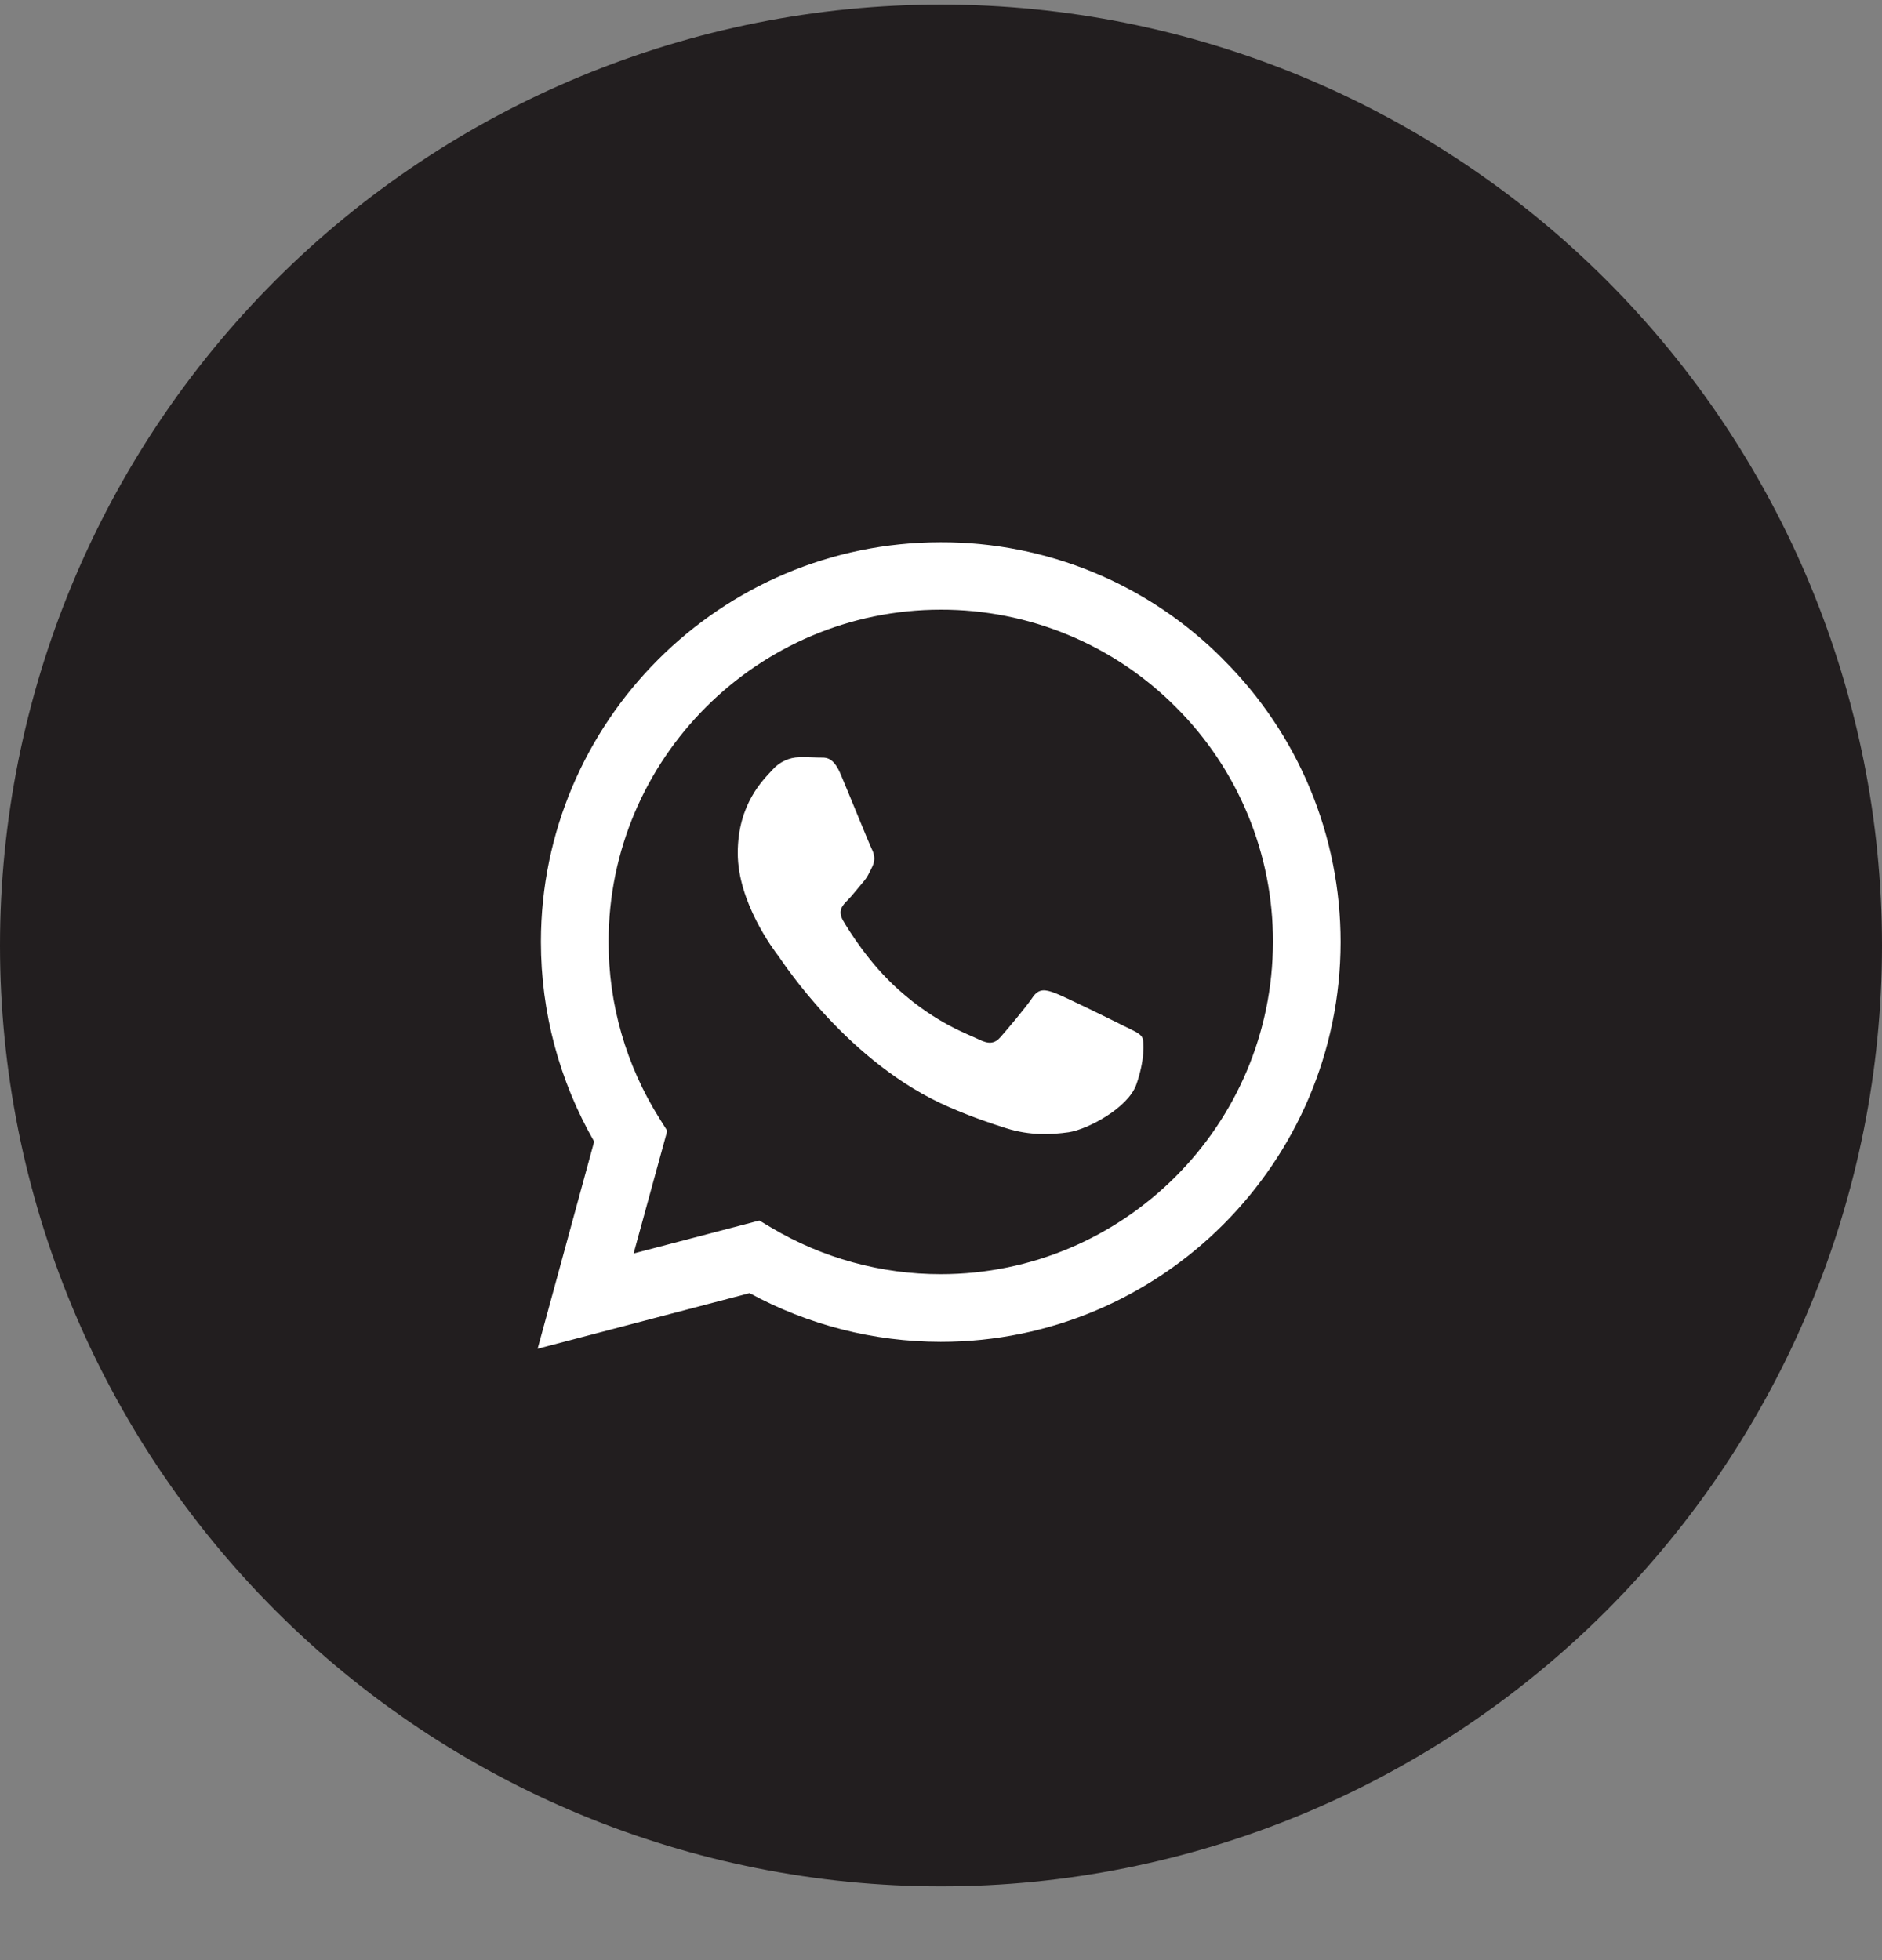
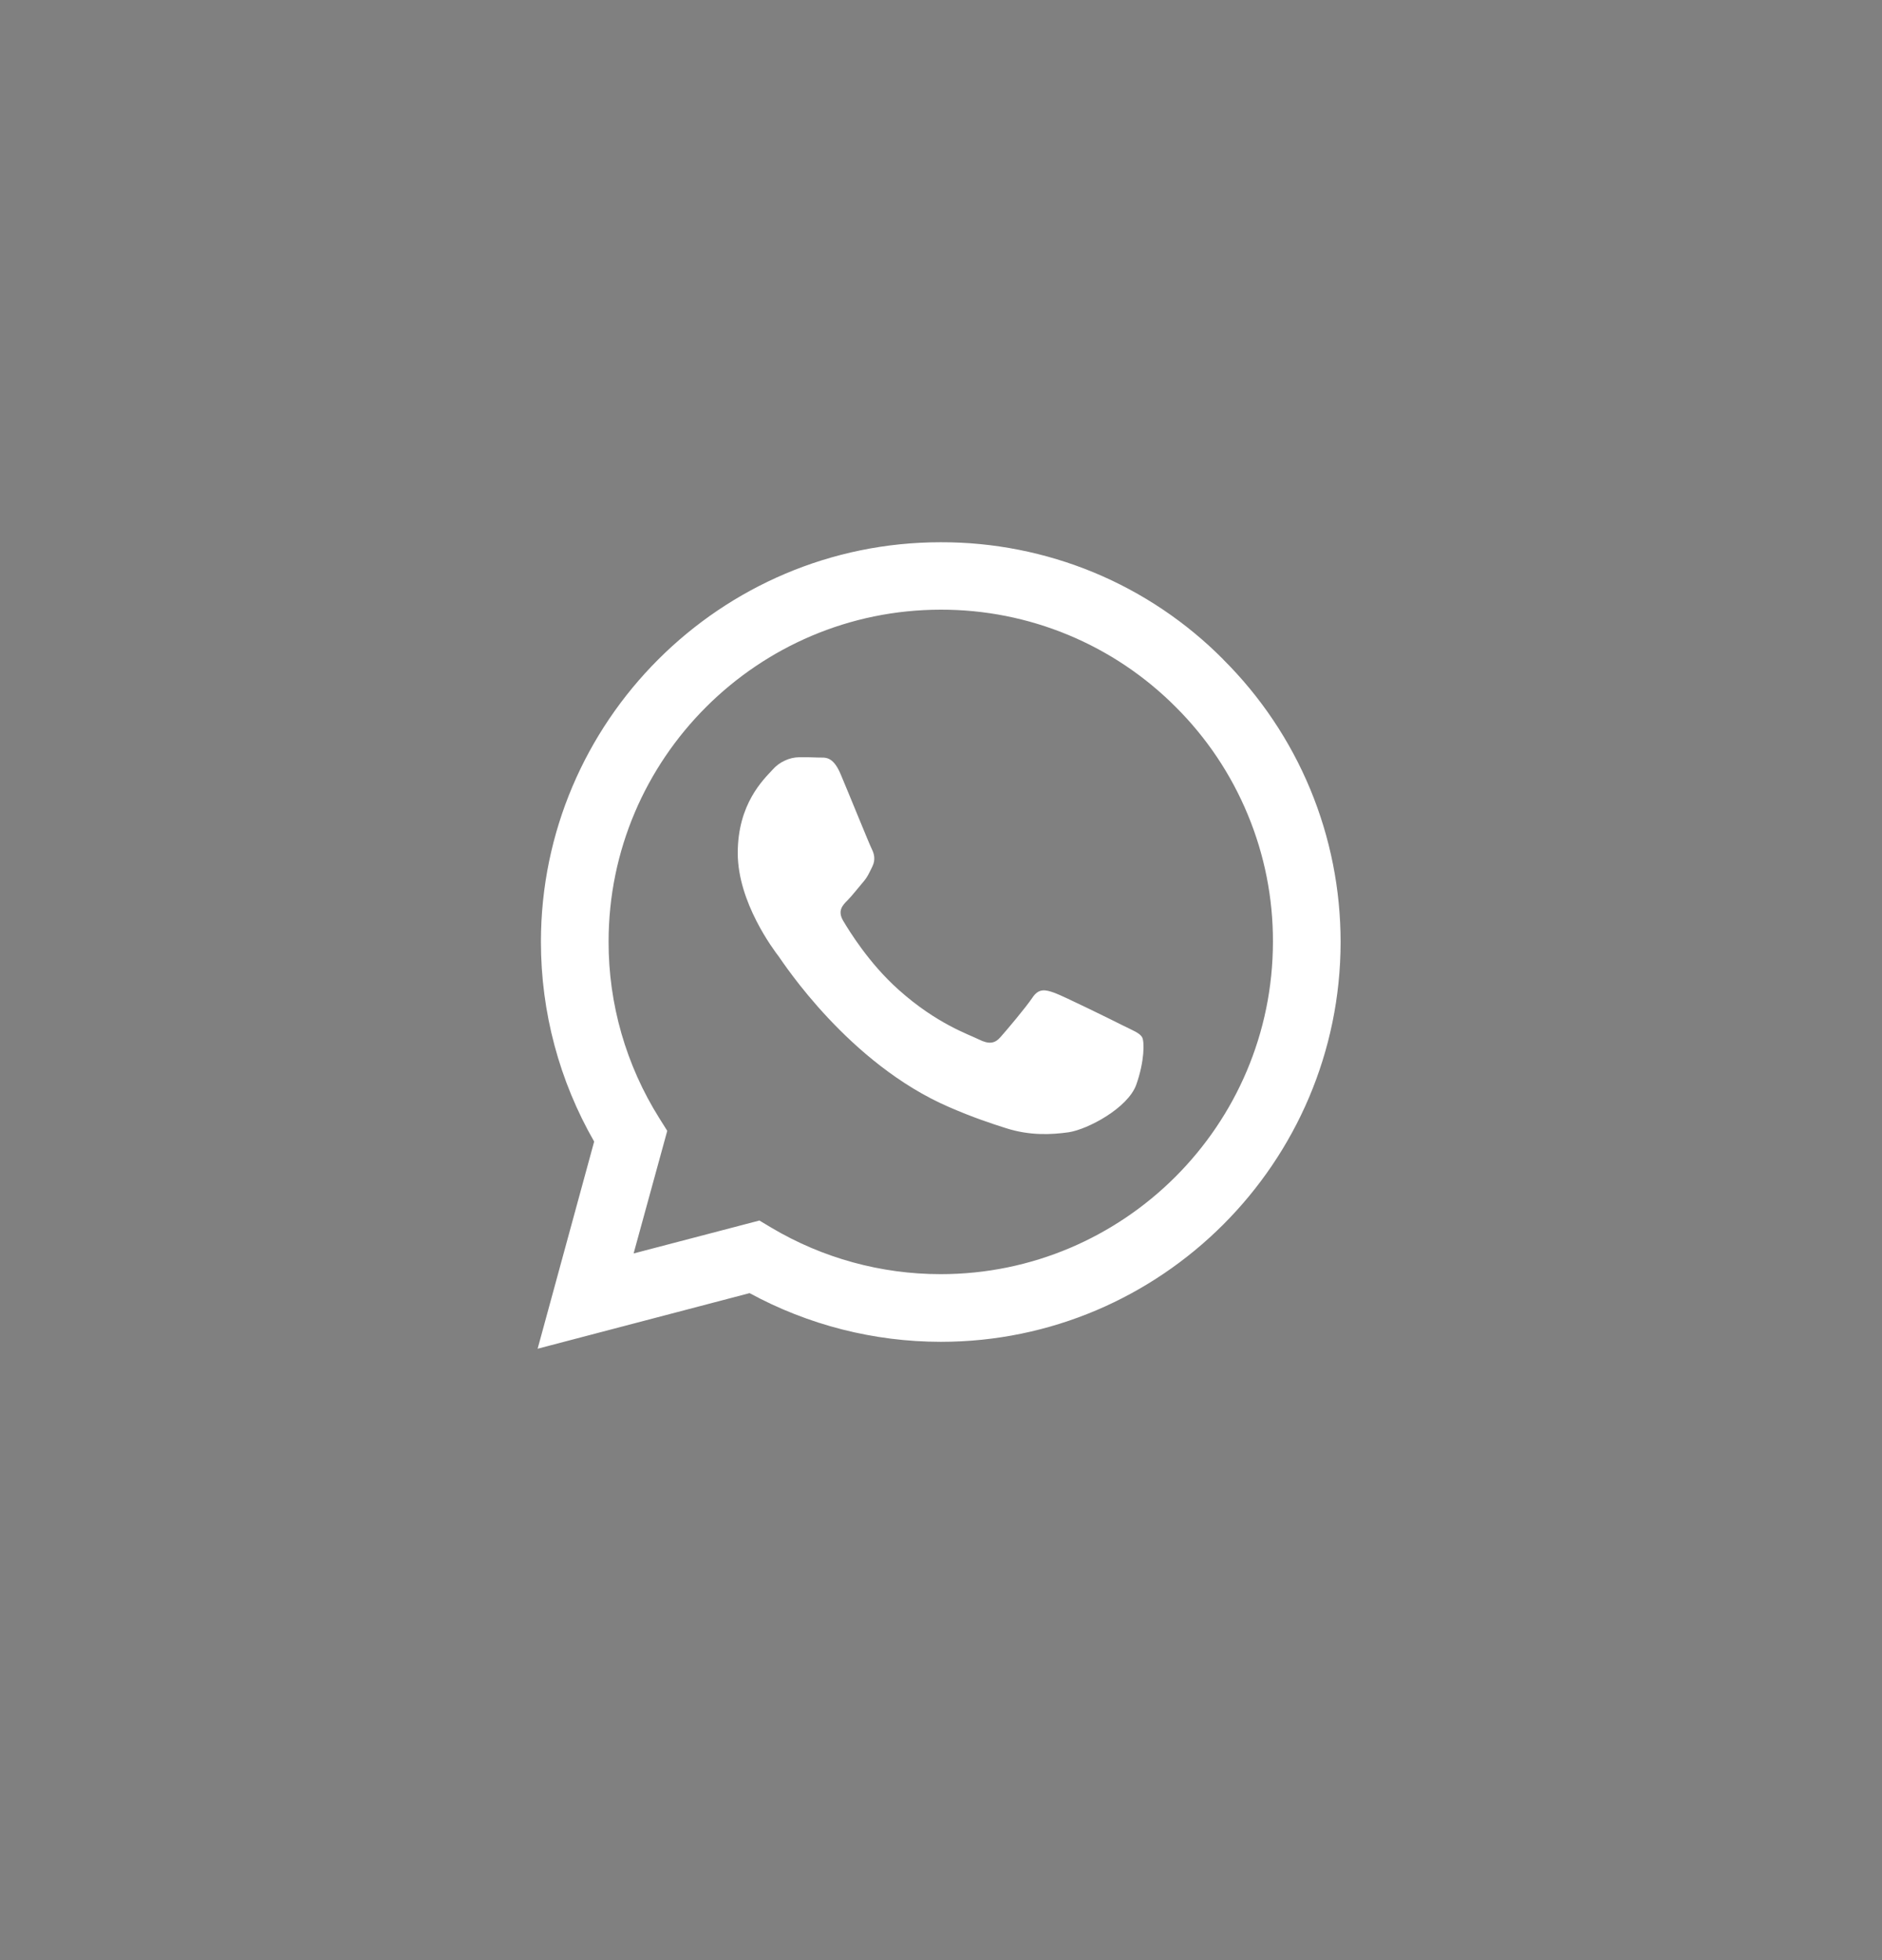
<svg xmlns="http://www.w3.org/2000/svg" width="24" height="25" viewBox="0 0 24 25" fill="none">
  <rect x="0" y="0" width="24" height="25" fill="#808080" stroke="none" />
-   <path d="M12 24.059C15.183 24.059 18.235 22.794 20.485 20.544C22.736 18.293 24 15.241 24 12.059C24 8.876 22.736 5.824 20.485 3.573C18.235 1.323 15.183 0.059 12 0.059C8.817 0.059 5.765 1.323 3.515 3.573C1.264 5.824 0 8.876 0 12.059C0 15.241 1.264 18.293 3.515 20.544C5.765 22.794 8.817 24.059 12 24.059Z" fill="#221E1F" />
  <g clip-path="url(#clip0_535_1276)">
    <path d="M15.6 8.411C15.128 7.935 14.567 7.558 13.948 7.301C13.329 7.045 12.665 6.914 11.995 6.916C9.188 6.916 6.9 9.203 6.898 12.011C6.898 12.911 7.133 13.786 7.577 14.56L6.856 17.202L9.559 16.493C10.307 16.9 11.144 17.113 11.995 17.114H11.998C14.806 17.114 17.093 14.826 17.096 12.016C17.096 11.346 16.965 10.683 16.708 10.064C16.451 9.445 16.074 8.884 15.599 8.411H15.6ZM11.995 16.251C11.236 16.251 10.491 16.047 9.838 15.659L9.684 15.567L8.08 15.987L8.509 14.423L8.408 14.262C7.984 13.587 7.759 12.806 7.761 12.009C7.761 9.678 9.662 7.776 11.998 7.776C12.555 7.775 13.106 7.884 13.62 8.097C14.134 8.31 14.601 8.623 14.994 9.018C15.388 9.41 15.7 9.877 15.913 10.392C16.126 10.906 16.235 11.457 16.233 12.013C16.231 14.353 14.33 16.251 11.995 16.251V16.251ZM14.319 13.079C14.193 13.015 13.567 12.707 13.45 12.664C13.333 12.622 13.247 12.6 13.164 12.727C13.078 12.854 12.834 13.143 12.76 13.226C12.687 13.311 12.611 13.321 12.484 13.258C12.357 13.194 11.947 13.06 11.461 12.625C11.081 12.287 10.827 11.869 10.752 11.743C10.678 11.615 10.744 11.547 10.808 11.483C10.864 11.427 10.935 11.334 10.998 11.261C11.063 11.188 11.084 11.134 11.126 11.049C11.167 10.963 11.148 10.889 11.116 10.826C11.084 10.762 10.83 10.134 10.723 9.881C10.62 9.631 10.515 9.666 10.437 9.662C10.363 9.658 10.278 9.658 10.192 9.658C10.128 9.659 10.064 9.674 10.006 9.702C9.947 9.729 9.895 9.768 9.852 9.817C9.735 9.944 9.408 10.252 9.408 10.88C9.408 11.508 9.864 12.112 9.929 12.197C9.992 12.283 10.825 13.568 12.103 14.12C12.406 14.252 12.643 14.33 12.829 14.389C13.135 14.487 13.41 14.472 13.63 14.441C13.874 14.403 14.383 14.132 14.49 13.835C14.596 13.536 14.596 13.282 14.564 13.228C14.532 13.174 14.447 13.143 14.319 13.079V13.079Z" fill="white" />
  </g>
  <defs>
    <clipPath id="clip0_535_1276">
      <rect width="10.286" height="10.286" fill="white" transform="translate(6.856 6.916)" />
    </clipPath>
  </defs>
</svg>